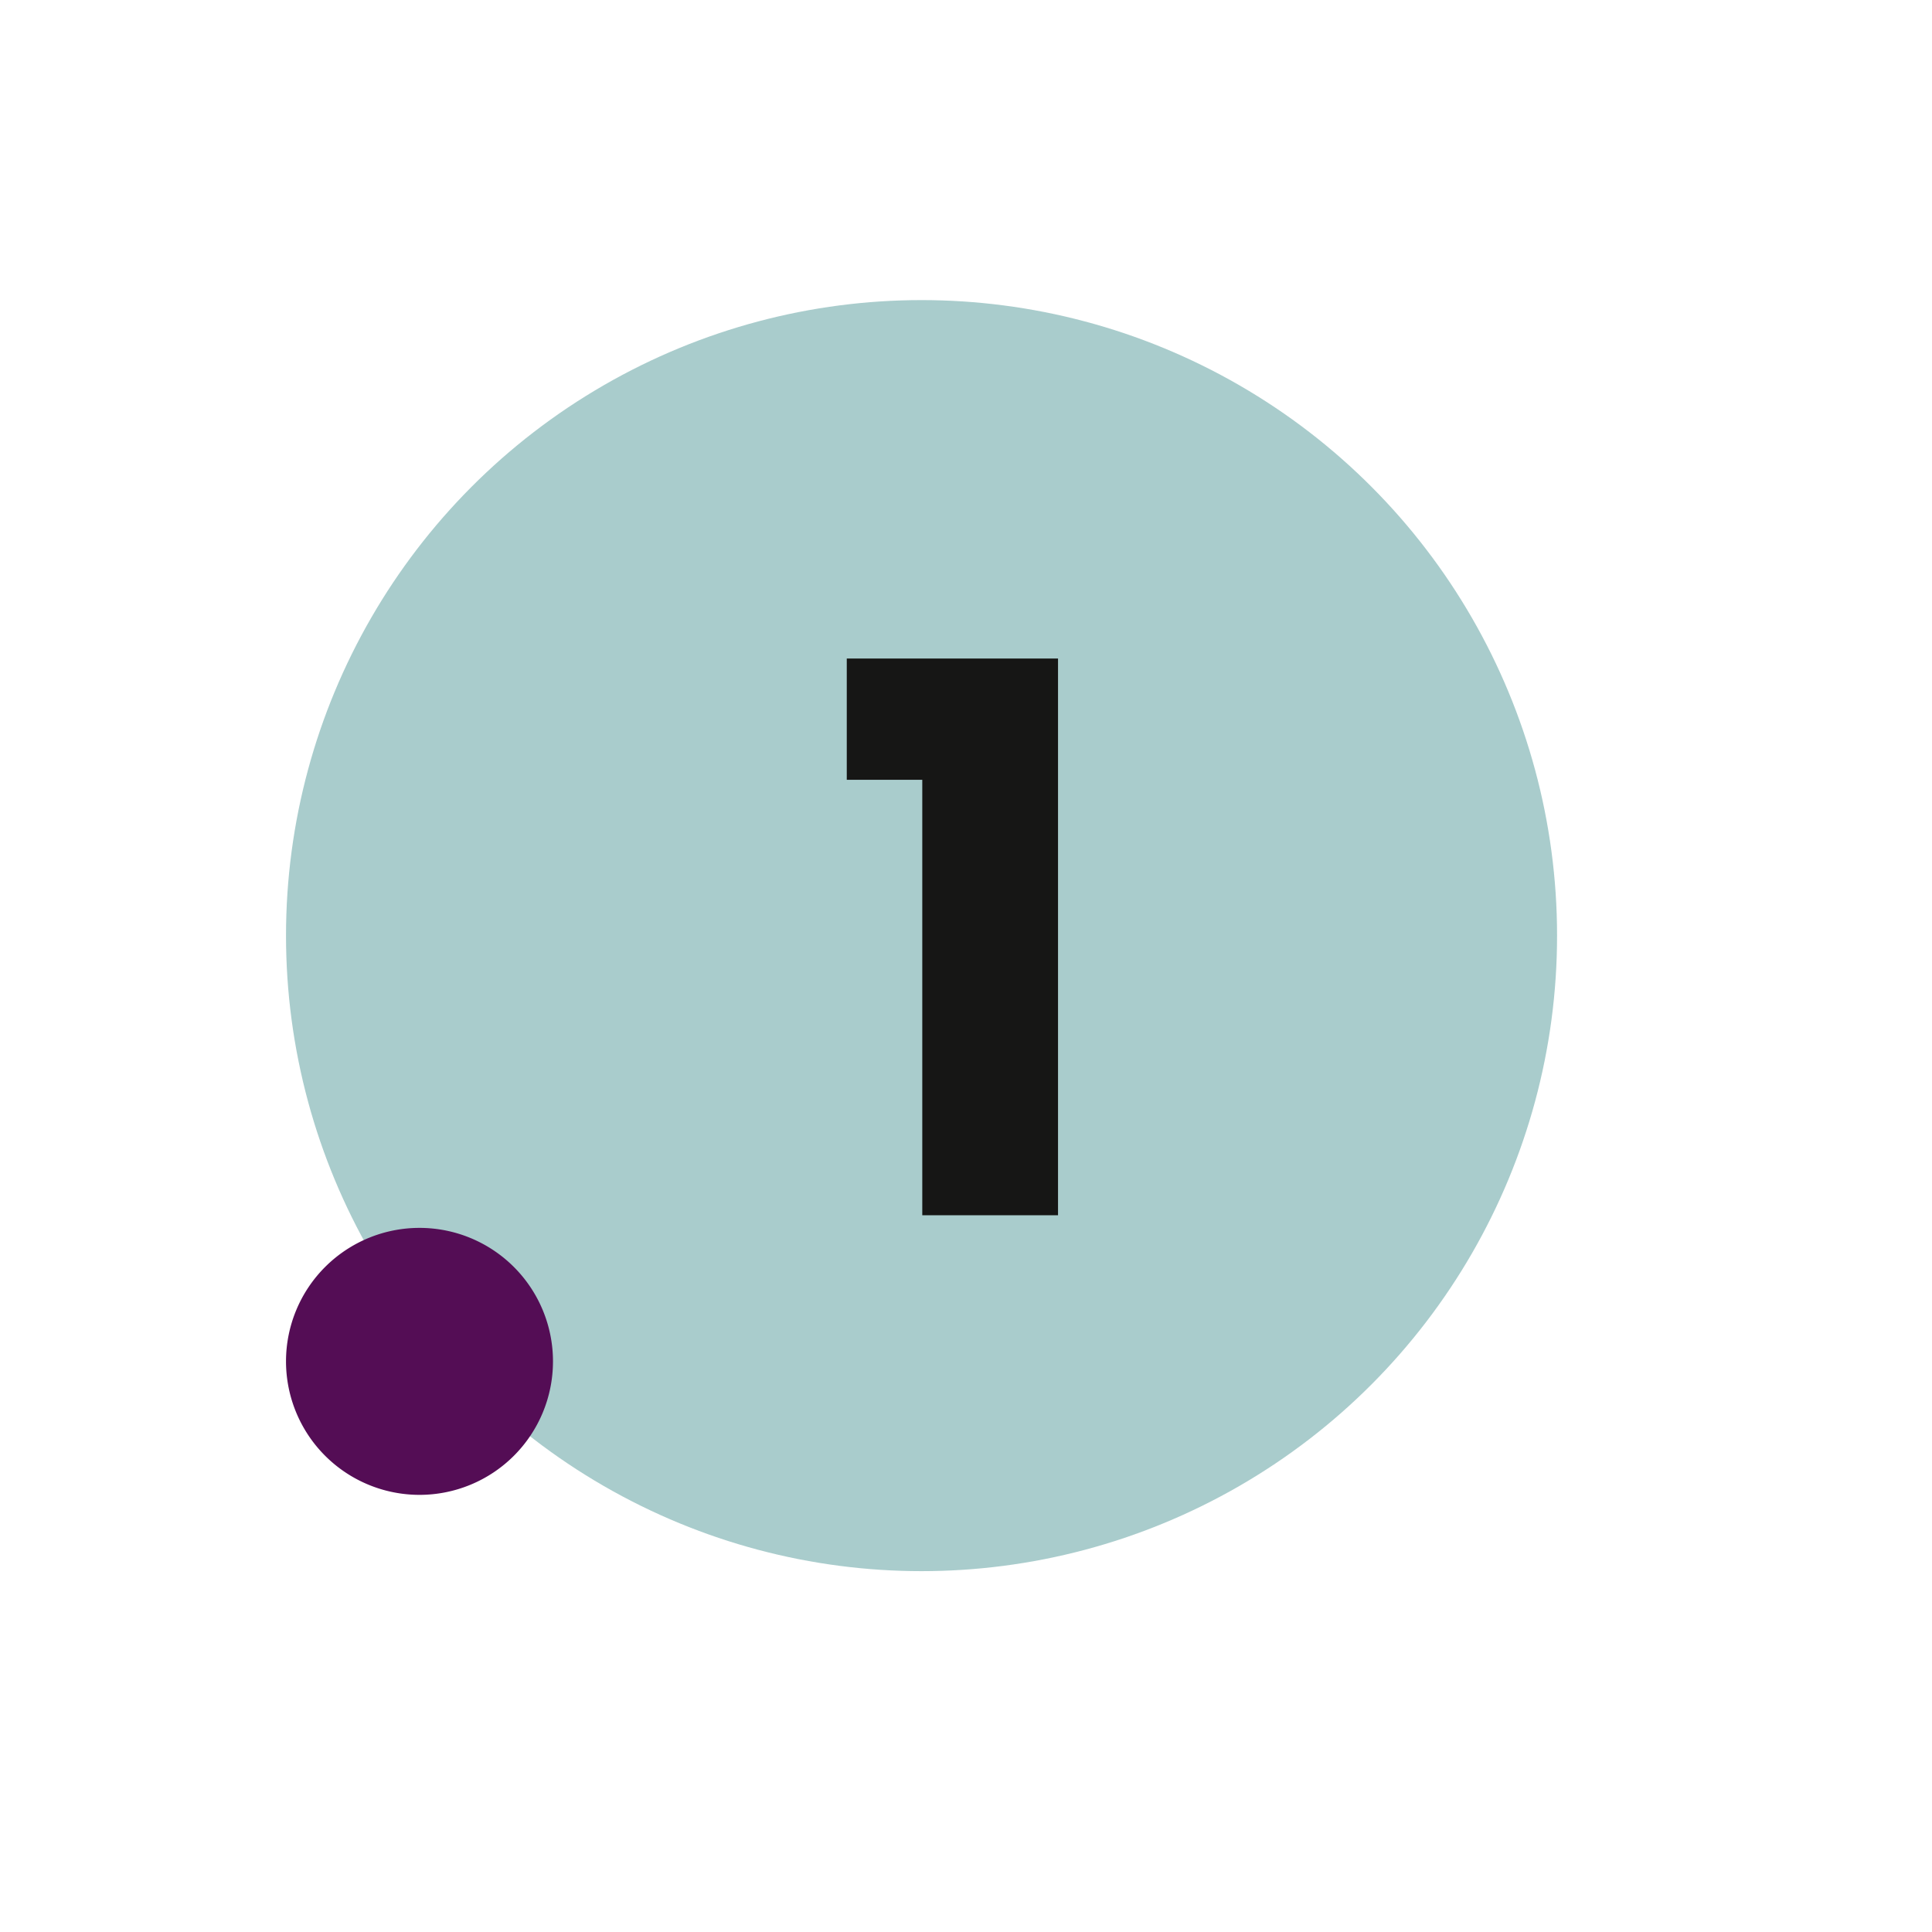
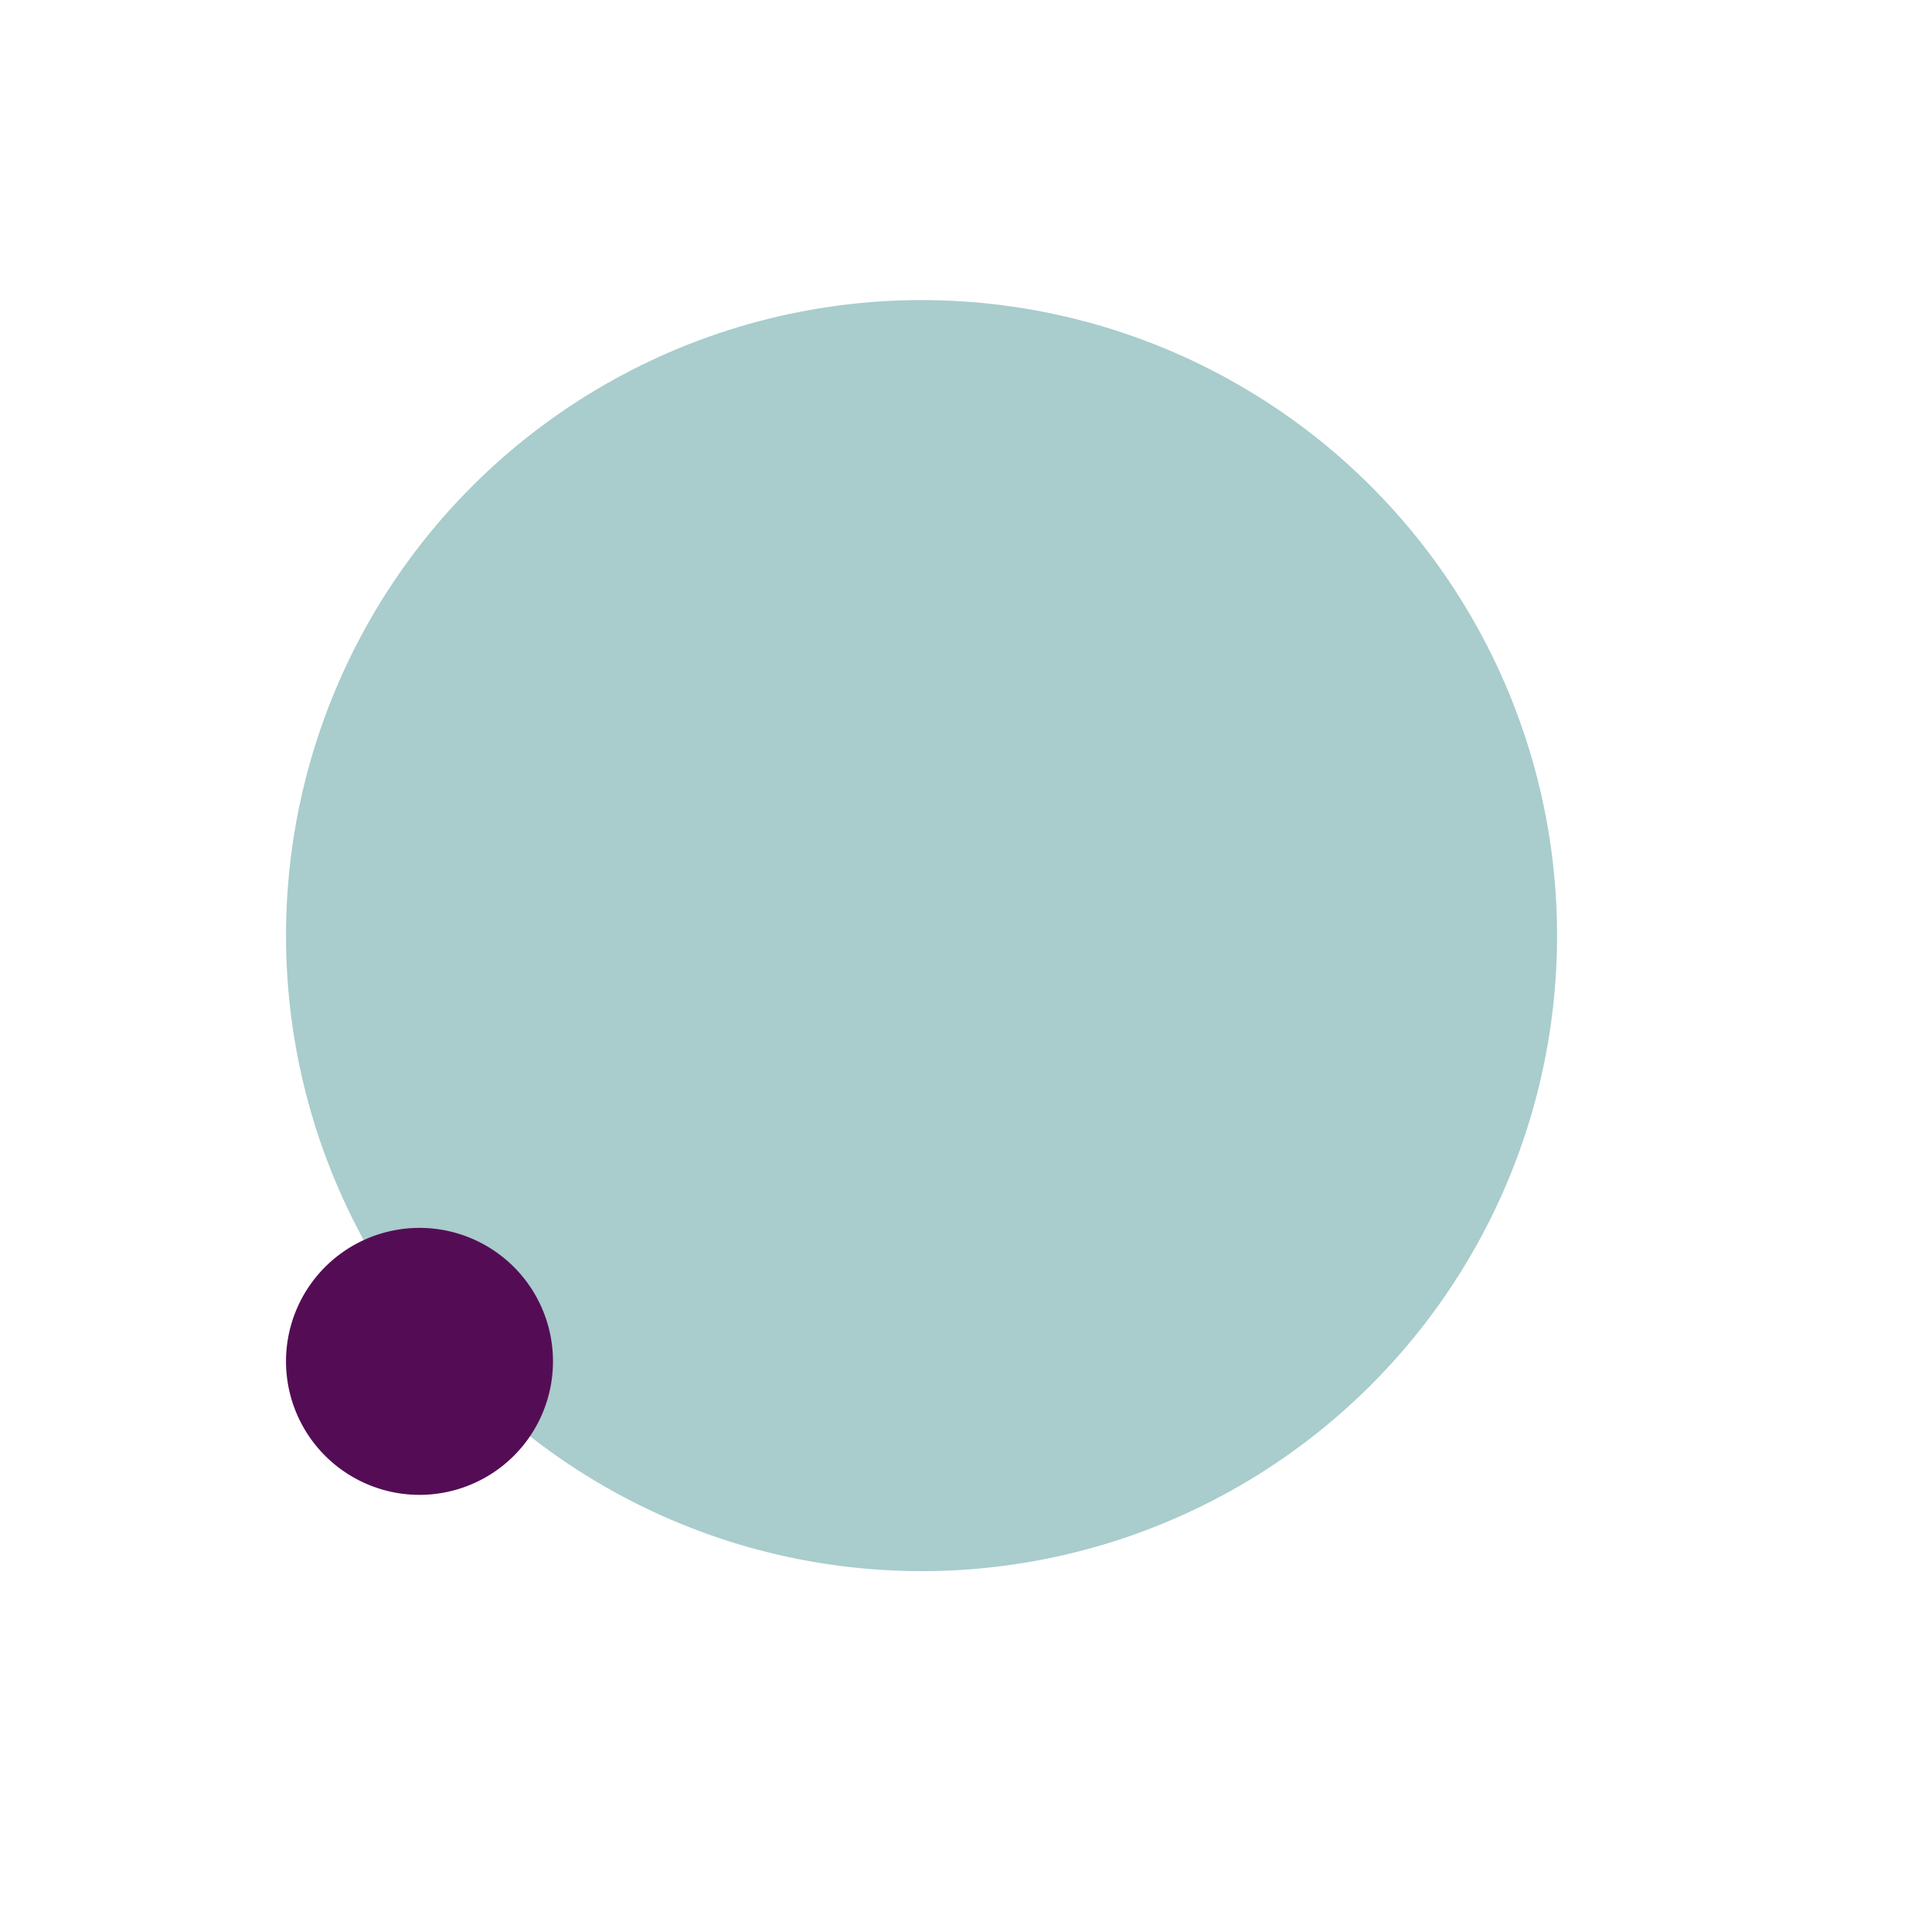
<svg xmlns="http://www.w3.org/2000/svg" width="76" height="76" viewBox="0 0 76 76">
  <defs>
    <clipPath id="clip-Recrutement-chiffre-4">
      <rect width="76" height="76" />
    </clipPath>
  </defs>
  <g id="Recrutement-chiffre-4" clip-path="url(#clip-Recrutement-chiffre-4)">
    <circle id="Ellipse_40" data-name="Ellipse 40" cx="25" cy="25" r="25" transform="translate(11.251 11.805)" fill="#a9cccc" />
-     <path id="Tracé_7308" data-name="Tracé 7308" d="M.81-17.13V-21.9H9.12V0H3.78V-17.13Z" transform="translate(32.5 47.805)" fill="#161615" />
    <path id="Tracé_256" data-name="Tracé 256" d="M24.878,10.568a5.251,5.251,0,1,1,5.251,5.257,5.252,5.252,0,0,1-5.251-5.257" transform="translate(-13.627 42.979)" fill="#540d55" />
  </g>
</svg>